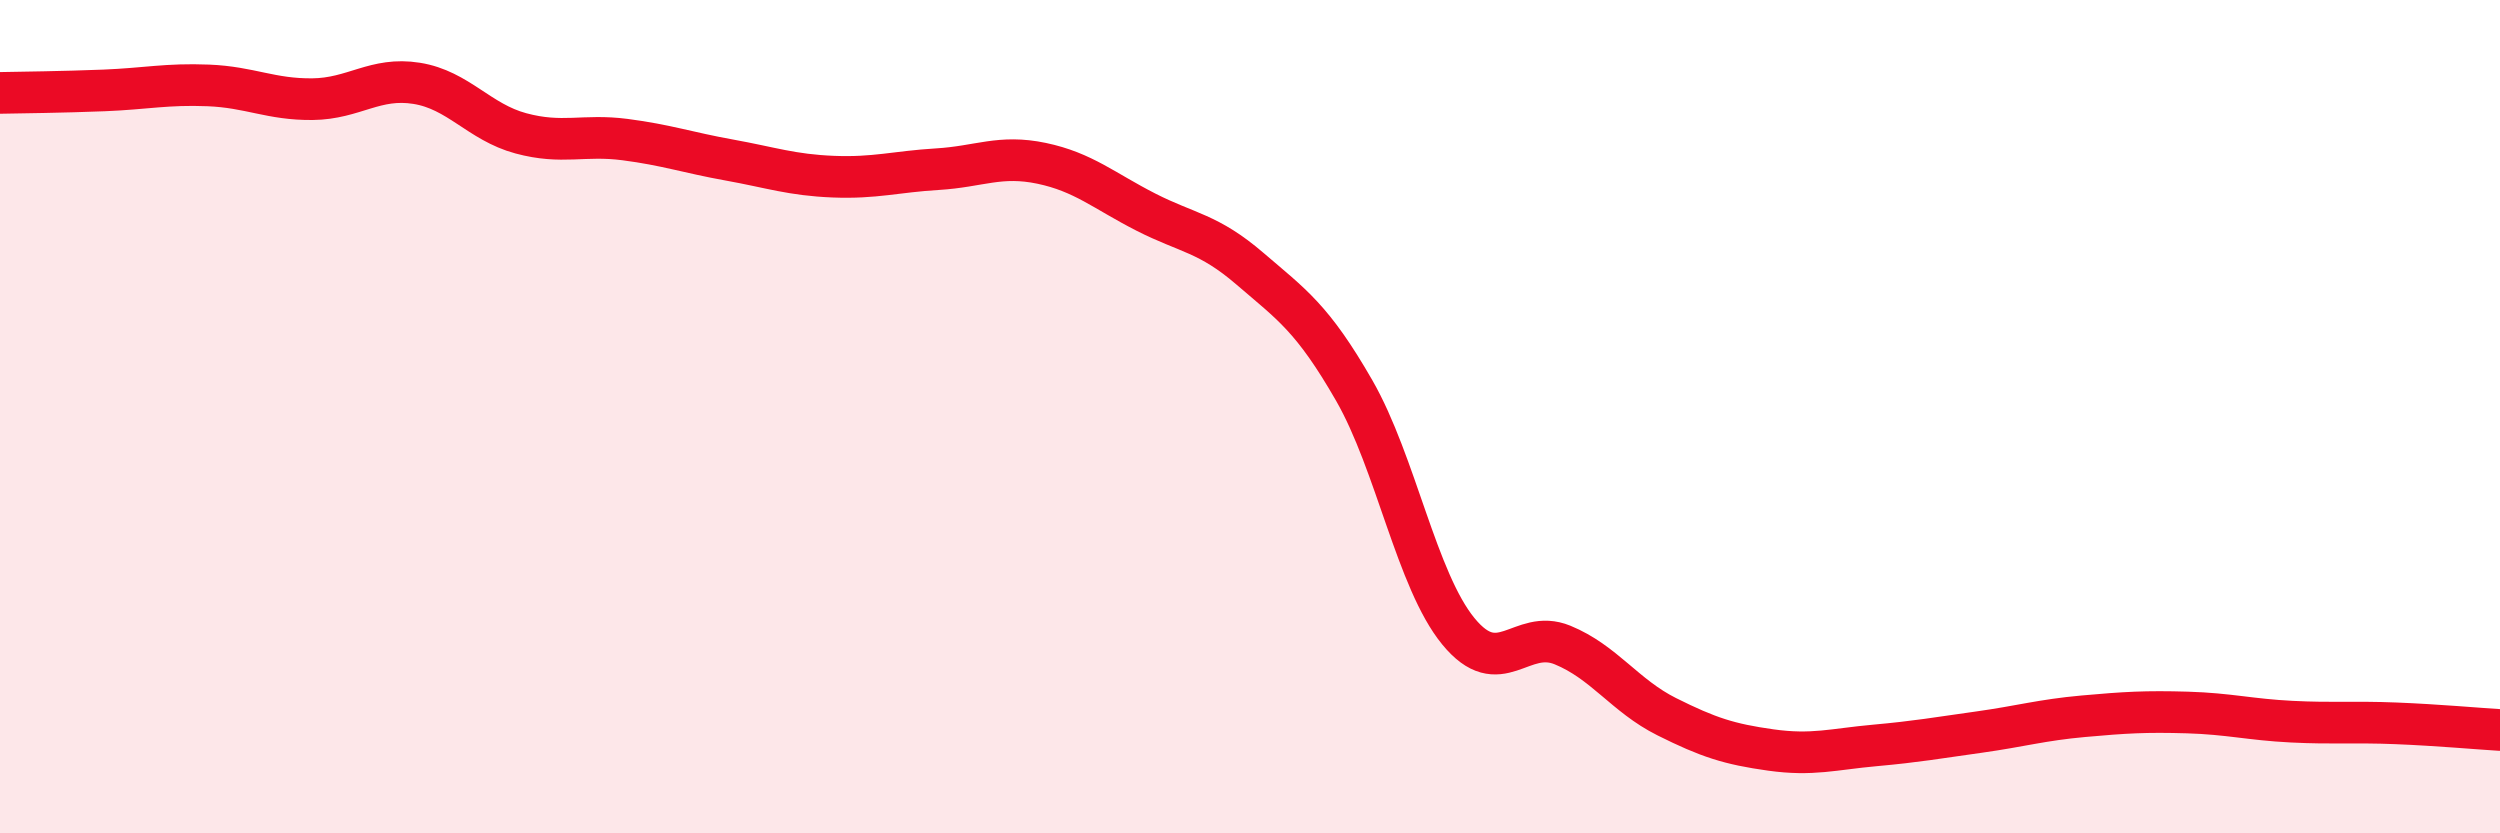
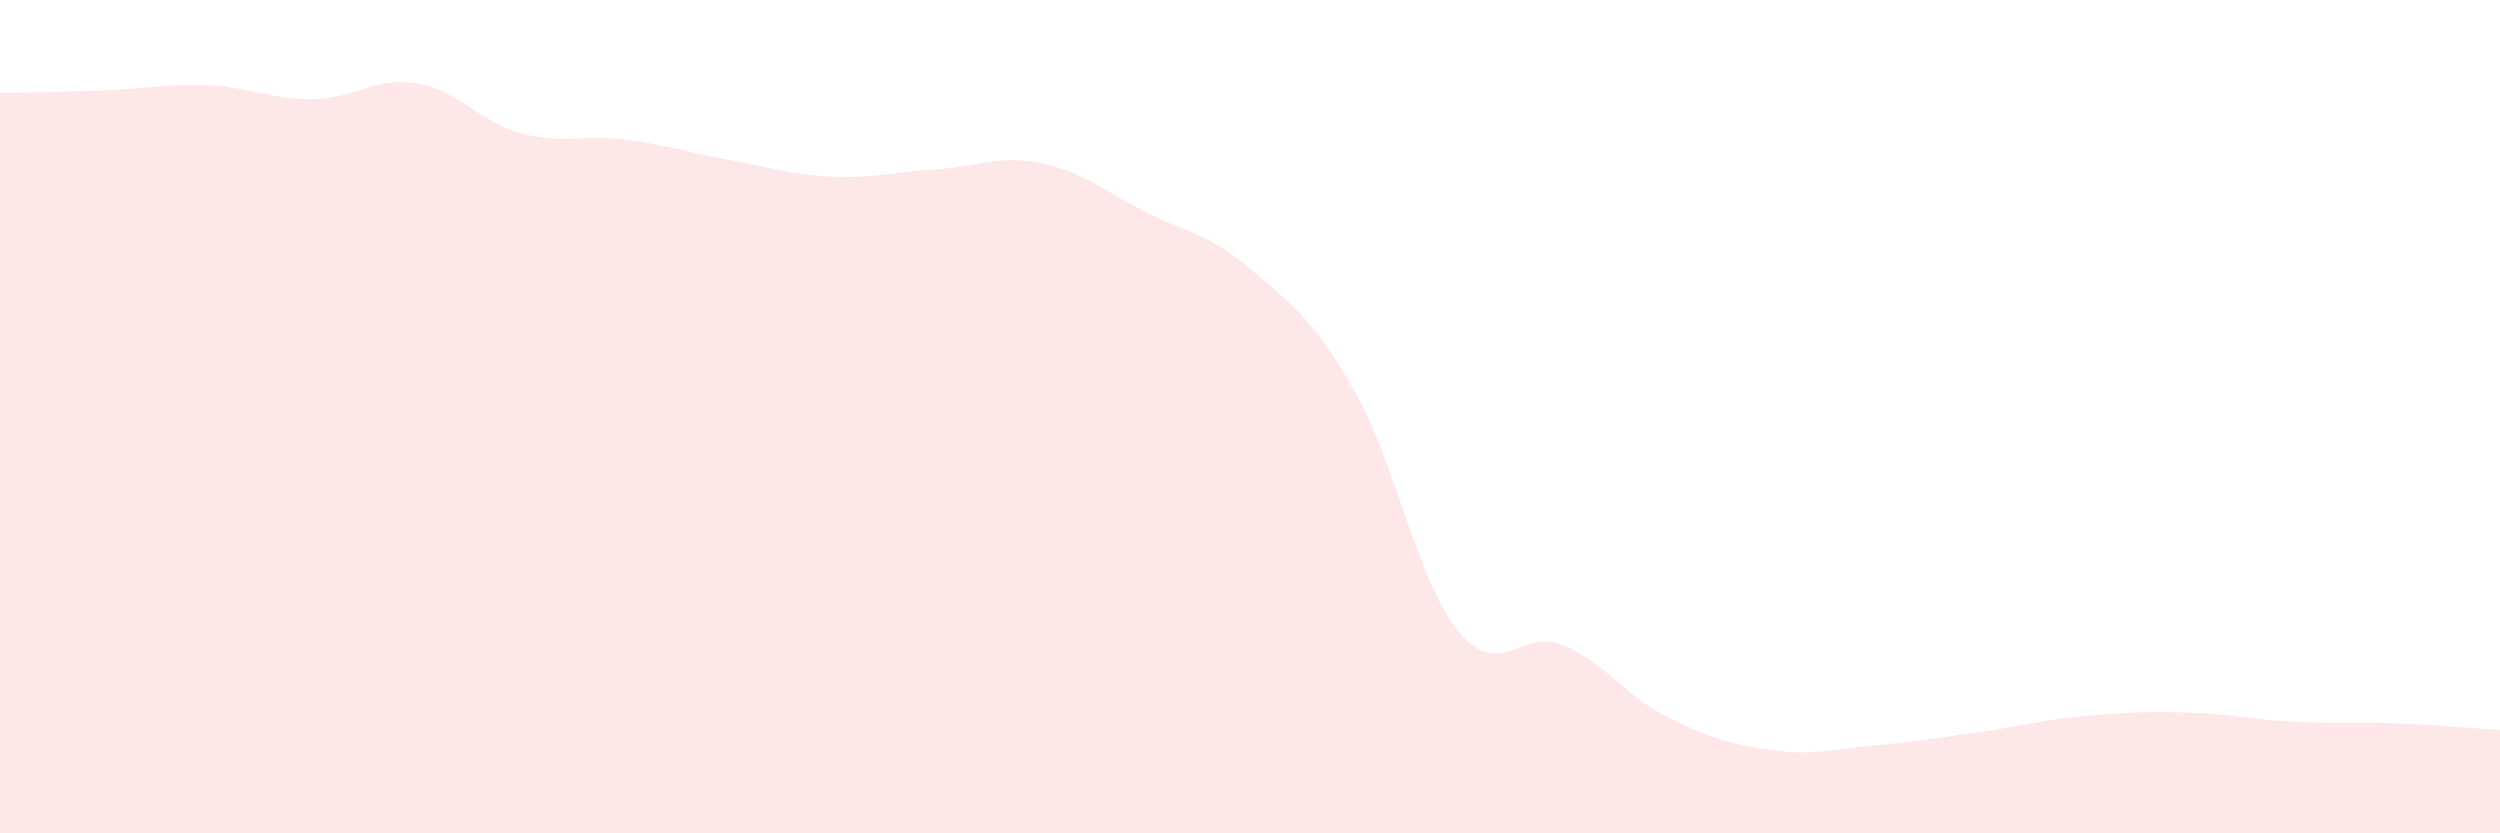
<svg xmlns="http://www.w3.org/2000/svg" width="60" height="20" viewBox="0 0 60 20">
  <path d="M 0,2.23 C 0.5,2.22 1.5,2.21 2.5,2.17 C 3.5,2.13 4,2.01 5,2.05 C 6,2.09 6.5,2.39 7.5,2.38 C 8.5,2.37 9,1.84 10,2 C 11,2.16 11.5,2.93 12.5,3.2 C 13.5,3.47 14,3.22 15,3.35 C 16,3.48 16.5,3.66 17.5,3.84 C 18.5,4.02 19,4.2 20,4.24 C 21,4.28 21.5,4.12 22.5,4.06 C 23.5,4 24,3.71 25,3.92 C 26,4.13 26.5,4.58 27.5,5.09 C 28.5,5.6 29,5.59 30,6.45 C 31,7.31 31.5,7.63 32.5,9.37 C 33.5,11.11 34,13.93 35,15.15 C 36,16.37 36.5,15.07 37.5,15.48 C 38.5,15.89 39,16.7 40,17.2 C 41,17.7 41.5,17.86 42.5,18 C 43.5,18.14 44,17.98 45,17.89 C 46,17.8 46.5,17.71 47.5,17.57 C 48.5,17.43 49,17.28 50,17.19 C 51,17.1 51.5,17.07 52.5,17.1 C 53.5,17.13 54,17.27 55,17.32 C 56,17.37 56.5,17.32 57.5,17.36 C 58.5,17.4 59.5,17.49 60,17.52L60 20L0 20Z" fill="#EB0A25" opacity="0.1" stroke-linecap="round" stroke-linejoin="round" />
-   <path d="M 0,2.23 C 0.5,2.22 1.5,2.21 2.5,2.17 C 3.5,2.13 4,2.01 5,2.05 C 6,2.09 6.5,2.39 7.5,2.38 C 8.5,2.37 9,1.84 10,2 C 11,2.16 11.5,2.93 12.5,3.2 C 13.5,3.47 14,3.22 15,3.35 C 16,3.48 16.5,3.66 17.5,3.84 C 18.5,4.02 19,4.2 20,4.24 C 21,4.28 21.5,4.12 22.5,4.06 C 23.5,4 24,3.71 25,3.92 C 26,4.13 26.5,4.58 27.5,5.09 C 28.5,5.6 29,5.59 30,6.45 C 31,7.31 31.5,7.63 32.5,9.37 C 33.5,11.11 34,13.93 35,15.15 C 36,16.37 36.5,15.07 37.5,15.48 C 38.5,15.89 39,16.7 40,17.2 C 41,17.7 41.5,17.86 42.5,18 C 43.5,18.14 44,17.98 45,17.89 C 46,17.8 46.5,17.71 47.5,17.57 C 48.5,17.43 49,17.28 50,17.19 C 51,17.1 51.5,17.07 52.5,17.1 C 53.5,17.13 54,17.27 55,17.32 C 56,17.37 56.5,17.32 57.5,17.36 C 58.5,17.4 59.5,17.49 60,17.52" stroke="#EB0A25" stroke-width="1" fill="none" stroke-linecap="round" stroke-linejoin="round" />
</svg>